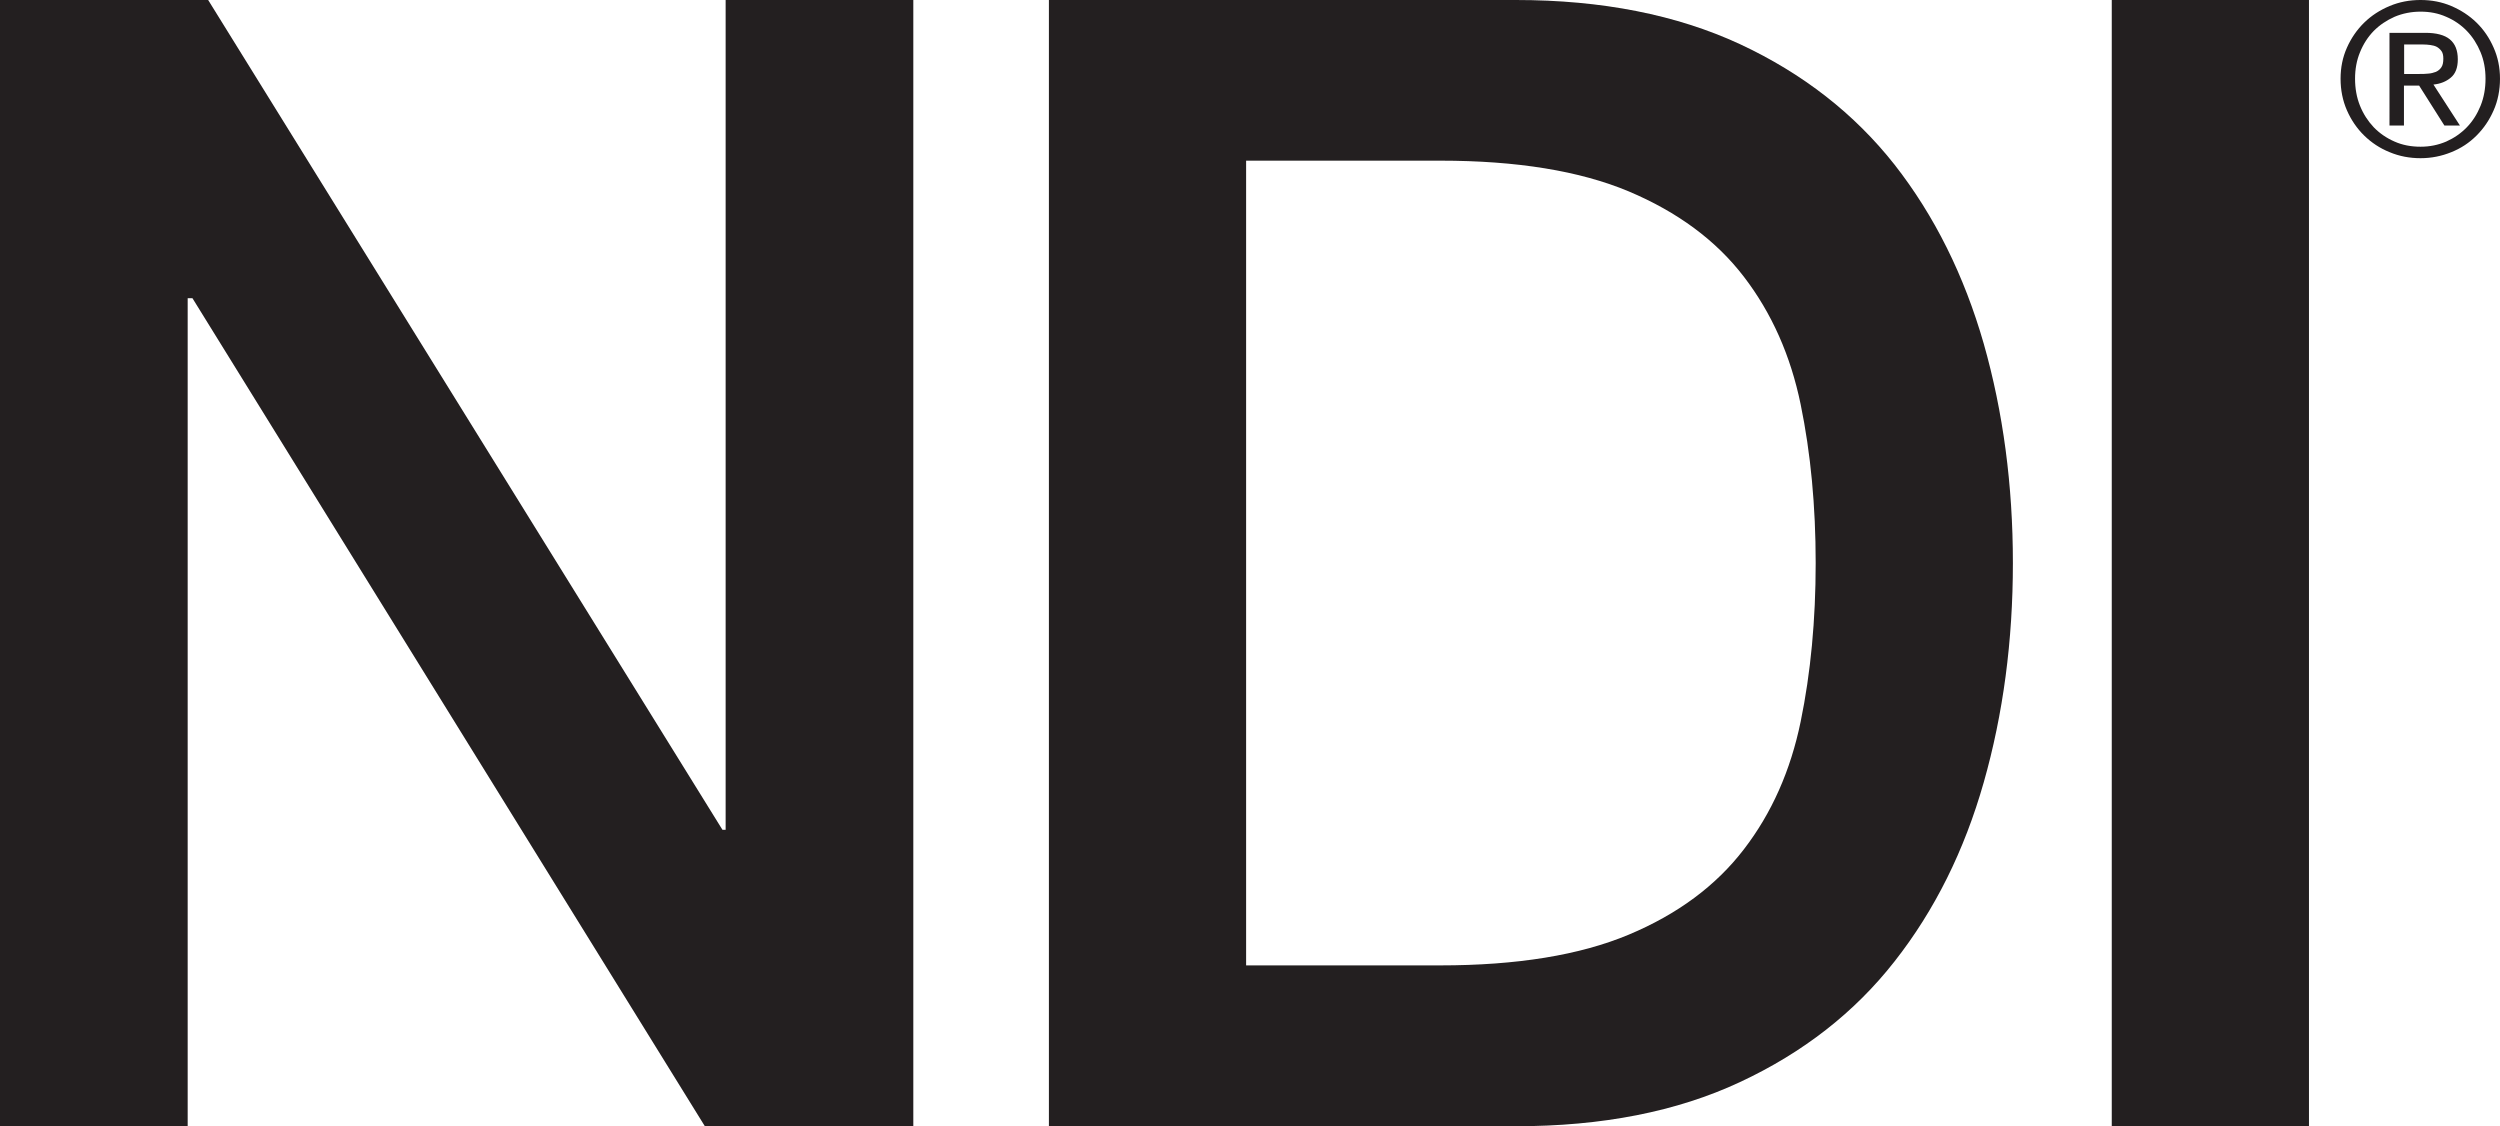
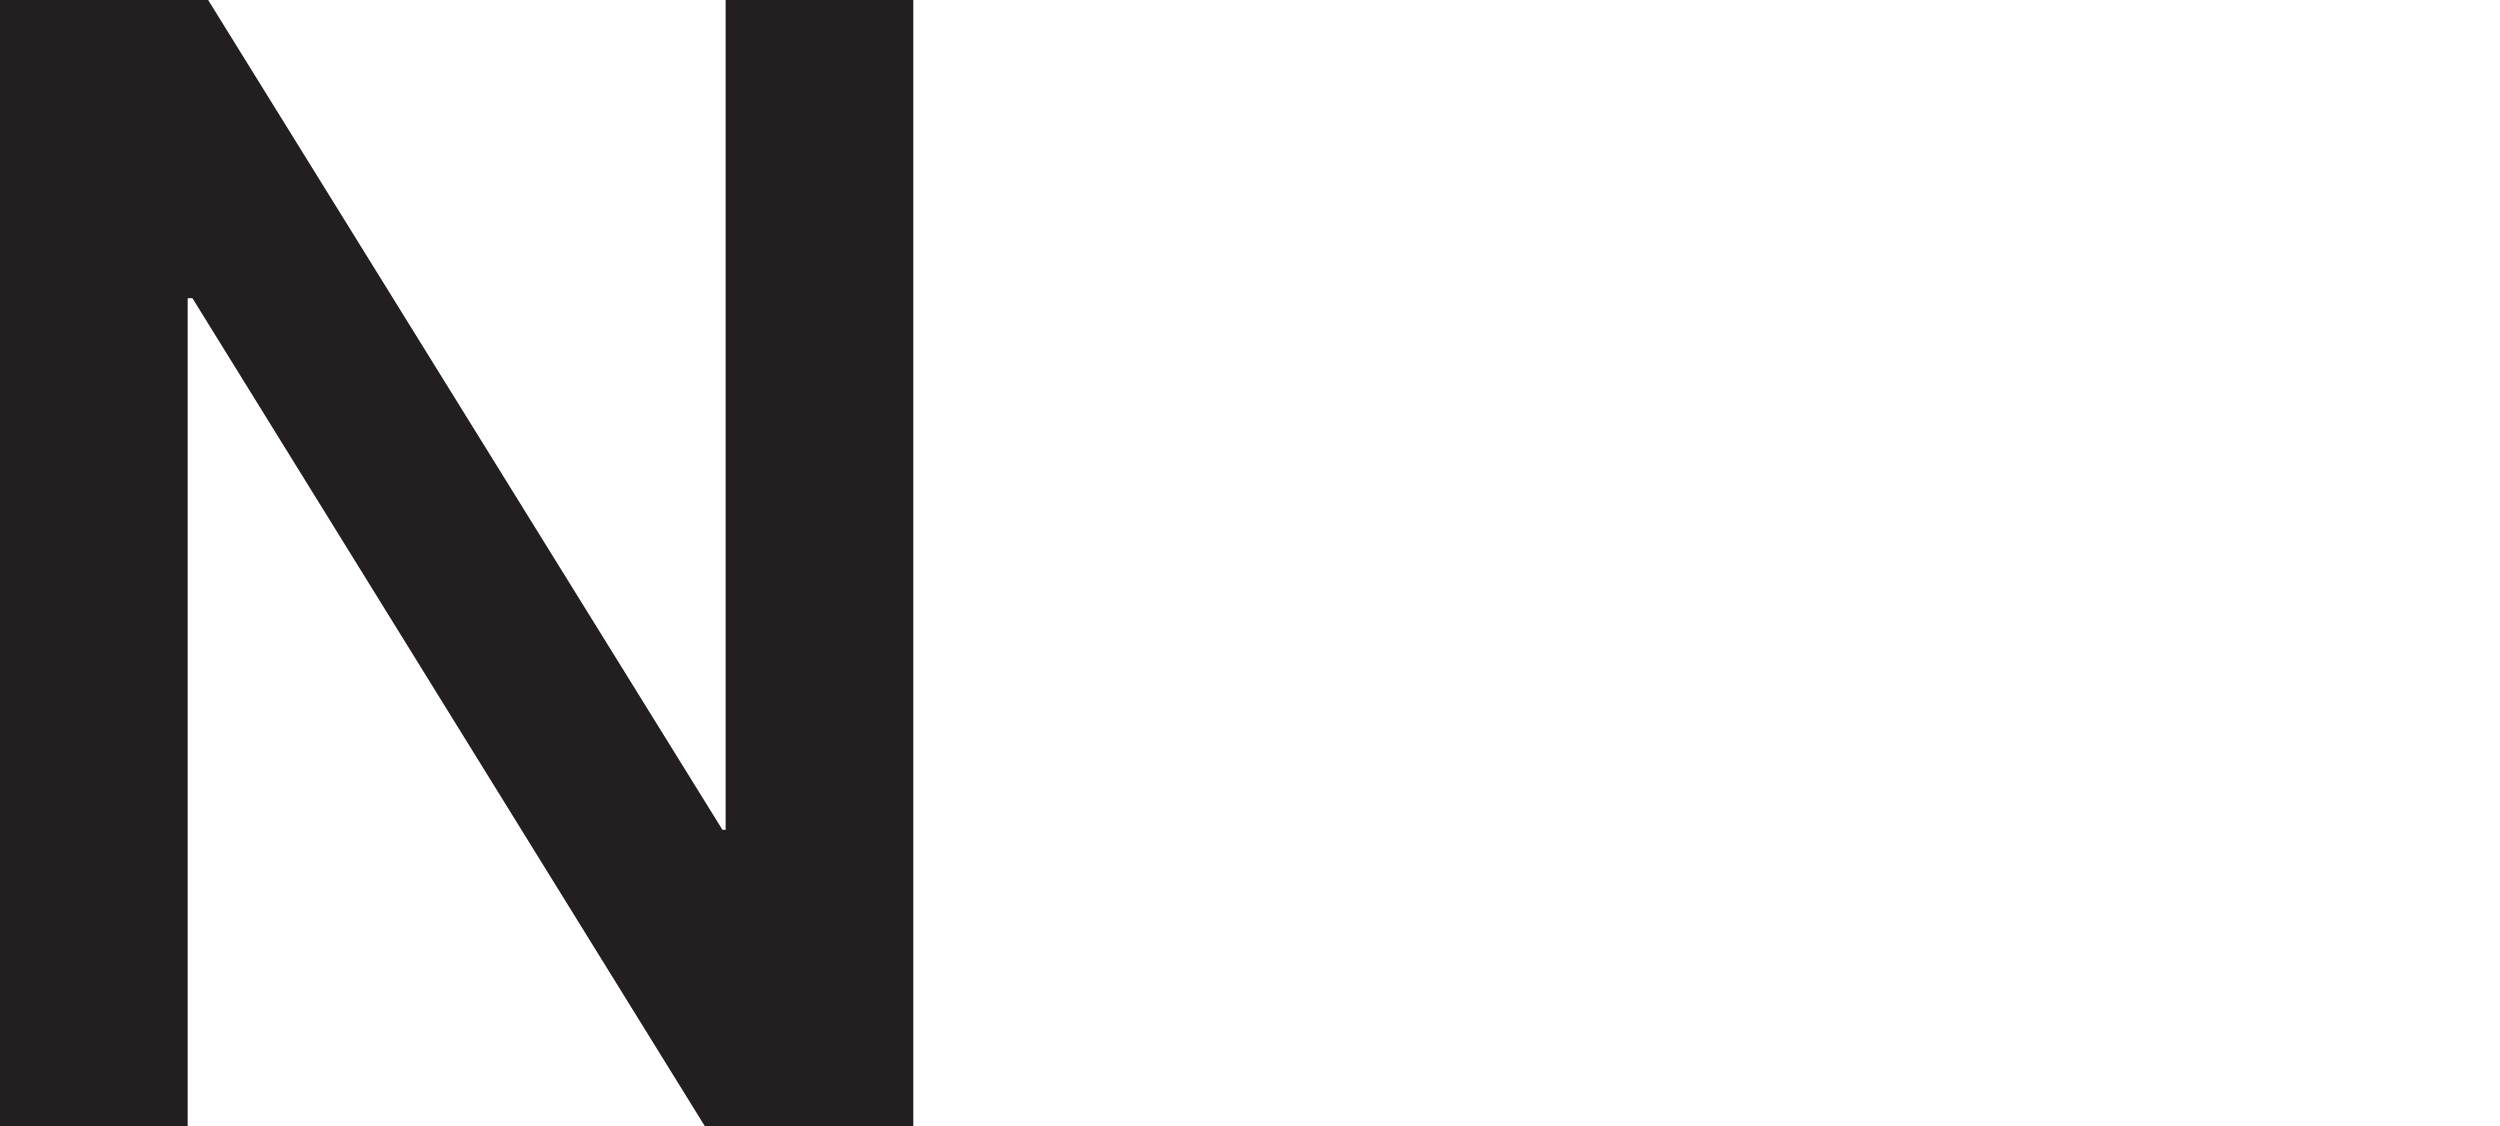
<svg xmlns="http://www.w3.org/2000/svg" id="Layer_2" data-name="Layer 2" viewBox="0 0 141.6 63.8">
  <defs>
    <style>
      .cls-1 {
        fill: #231f20;
      }
    </style>
  </defs>
  <g id="Black">
    <g>
-       <path class="cls-1" d="M0,0H11.79l29.13,47h.18V0h10.63V63.8h-11.8L10.9,16.89h-.27V63.8H0V0Z" />
-       <path class="cls-1" d="M59.41,0h26.45c4.88,0,9.11,.84,12.69,2.5,3.58,1.67,6.49,3.95,8.76,6.83,2.26,2.89,3.94,6.27,5.05,10.14,1.1,3.87,1.65,8.01,1.65,12.42s-.55,8.55-1.65,12.42c-1.1,3.87-2.78,7.25-5.05,10.14-2.26,2.89-5.18,5.17-8.76,6.84-3.57,1.67-7.8,2.5-12.69,2.5h-26.45V0Zm11.17,54.68h10.99c4.35,0,7.91-.58,10.68-1.74,2.77-1.16,4.94-2.77,6.52-4.83,1.58-2.05,2.65-4.47,3.22-7.24,.57-2.77,.85-5.76,.85-8.98s-.28-6.21-.85-8.98c-.57-2.77-1.64-5.18-3.22-7.24-1.58-2.06-3.75-3.66-6.52-4.83-2.77-1.16-6.33-1.74-10.68-1.74h-10.99V54.68Z" />
-       <path class="cls-1" d="M119.61,0h11.17V63.8h-11.17V0Z" />
-       <path class="cls-1" d="M132.93,2.7c.24-.54,.57-1.02,.98-1.42s.89-.71,1.44-.94,1.13-.34,1.75-.34,1.2,.11,1.74,.34,1.02,.54,1.43,.94,.73,.87,.97,1.42c.24,.54,.36,1.13,.36,1.76s-.12,1.25-.36,1.79c-.24,.55-.56,1.02-.97,1.43s-.88,.72-1.43,.94c-.54,.22-1.12,.34-1.74,.34s-1.2-.11-1.75-.34c-.55-.22-1.03-.54-1.44-.94s-.74-.88-.98-1.43c-.24-.55-.36-1.15-.36-1.79s.12-1.22,.36-1.76Zm.74,3.29c.19,.47,.45,.87,.78,1.22,.33,.34,.72,.61,1.18,.81,.45,.2,.94,.29,1.47,.29s1-.1,1.45-.29c.45-.2,.84-.47,1.17-.81,.33-.34,.59-.75,.78-1.22,.19-.47,.28-.98,.28-1.53s-.09-1.04-.28-1.5c-.19-.46-.45-.87-.78-1.21-.33-.34-.72-.61-1.17-.8-.45-.2-.93-.29-1.45-.29s-1.02,.1-1.47,.29c-.45,.2-.84,.46-1.18,.8-.33,.34-.59,.74-.78,1.21-.19,.46-.28,.96-.28,1.5s.09,1.06,.28,1.53Zm3.7-4.13c.62,0,1.09,.12,1.39,.37,.3,.25,.45,.62,.45,1.13,0,.47-.13,.82-.4,1.04-.26,.22-.59,.35-.98,.39l1.5,2.32h-.88l-1.43-2.26h-.86v2.26h-.82V1.86h2.03Zm-.36,2.33c.18,0,.36,0,.52-.02,.16-.01,.31-.05,.44-.1,.13-.06,.23-.14,.31-.26,.08-.12,.11-.28,.11-.49,0-.18-.03-.32-.1-.42-.07-.1-.16-.18-.26-.24-.11-.06-.23-.09-.37-.11-.14-.02-.28-.03-.41-.03h-1.08v1.67h.85Z" />
+       <path class="cls-1" d="M0,0H11.79l29.13,47h.18V0h10.63V63.8h-11.8L10.9,16.89h-.27V63.8H0V0" />
    </g>
  </g>
</svg>